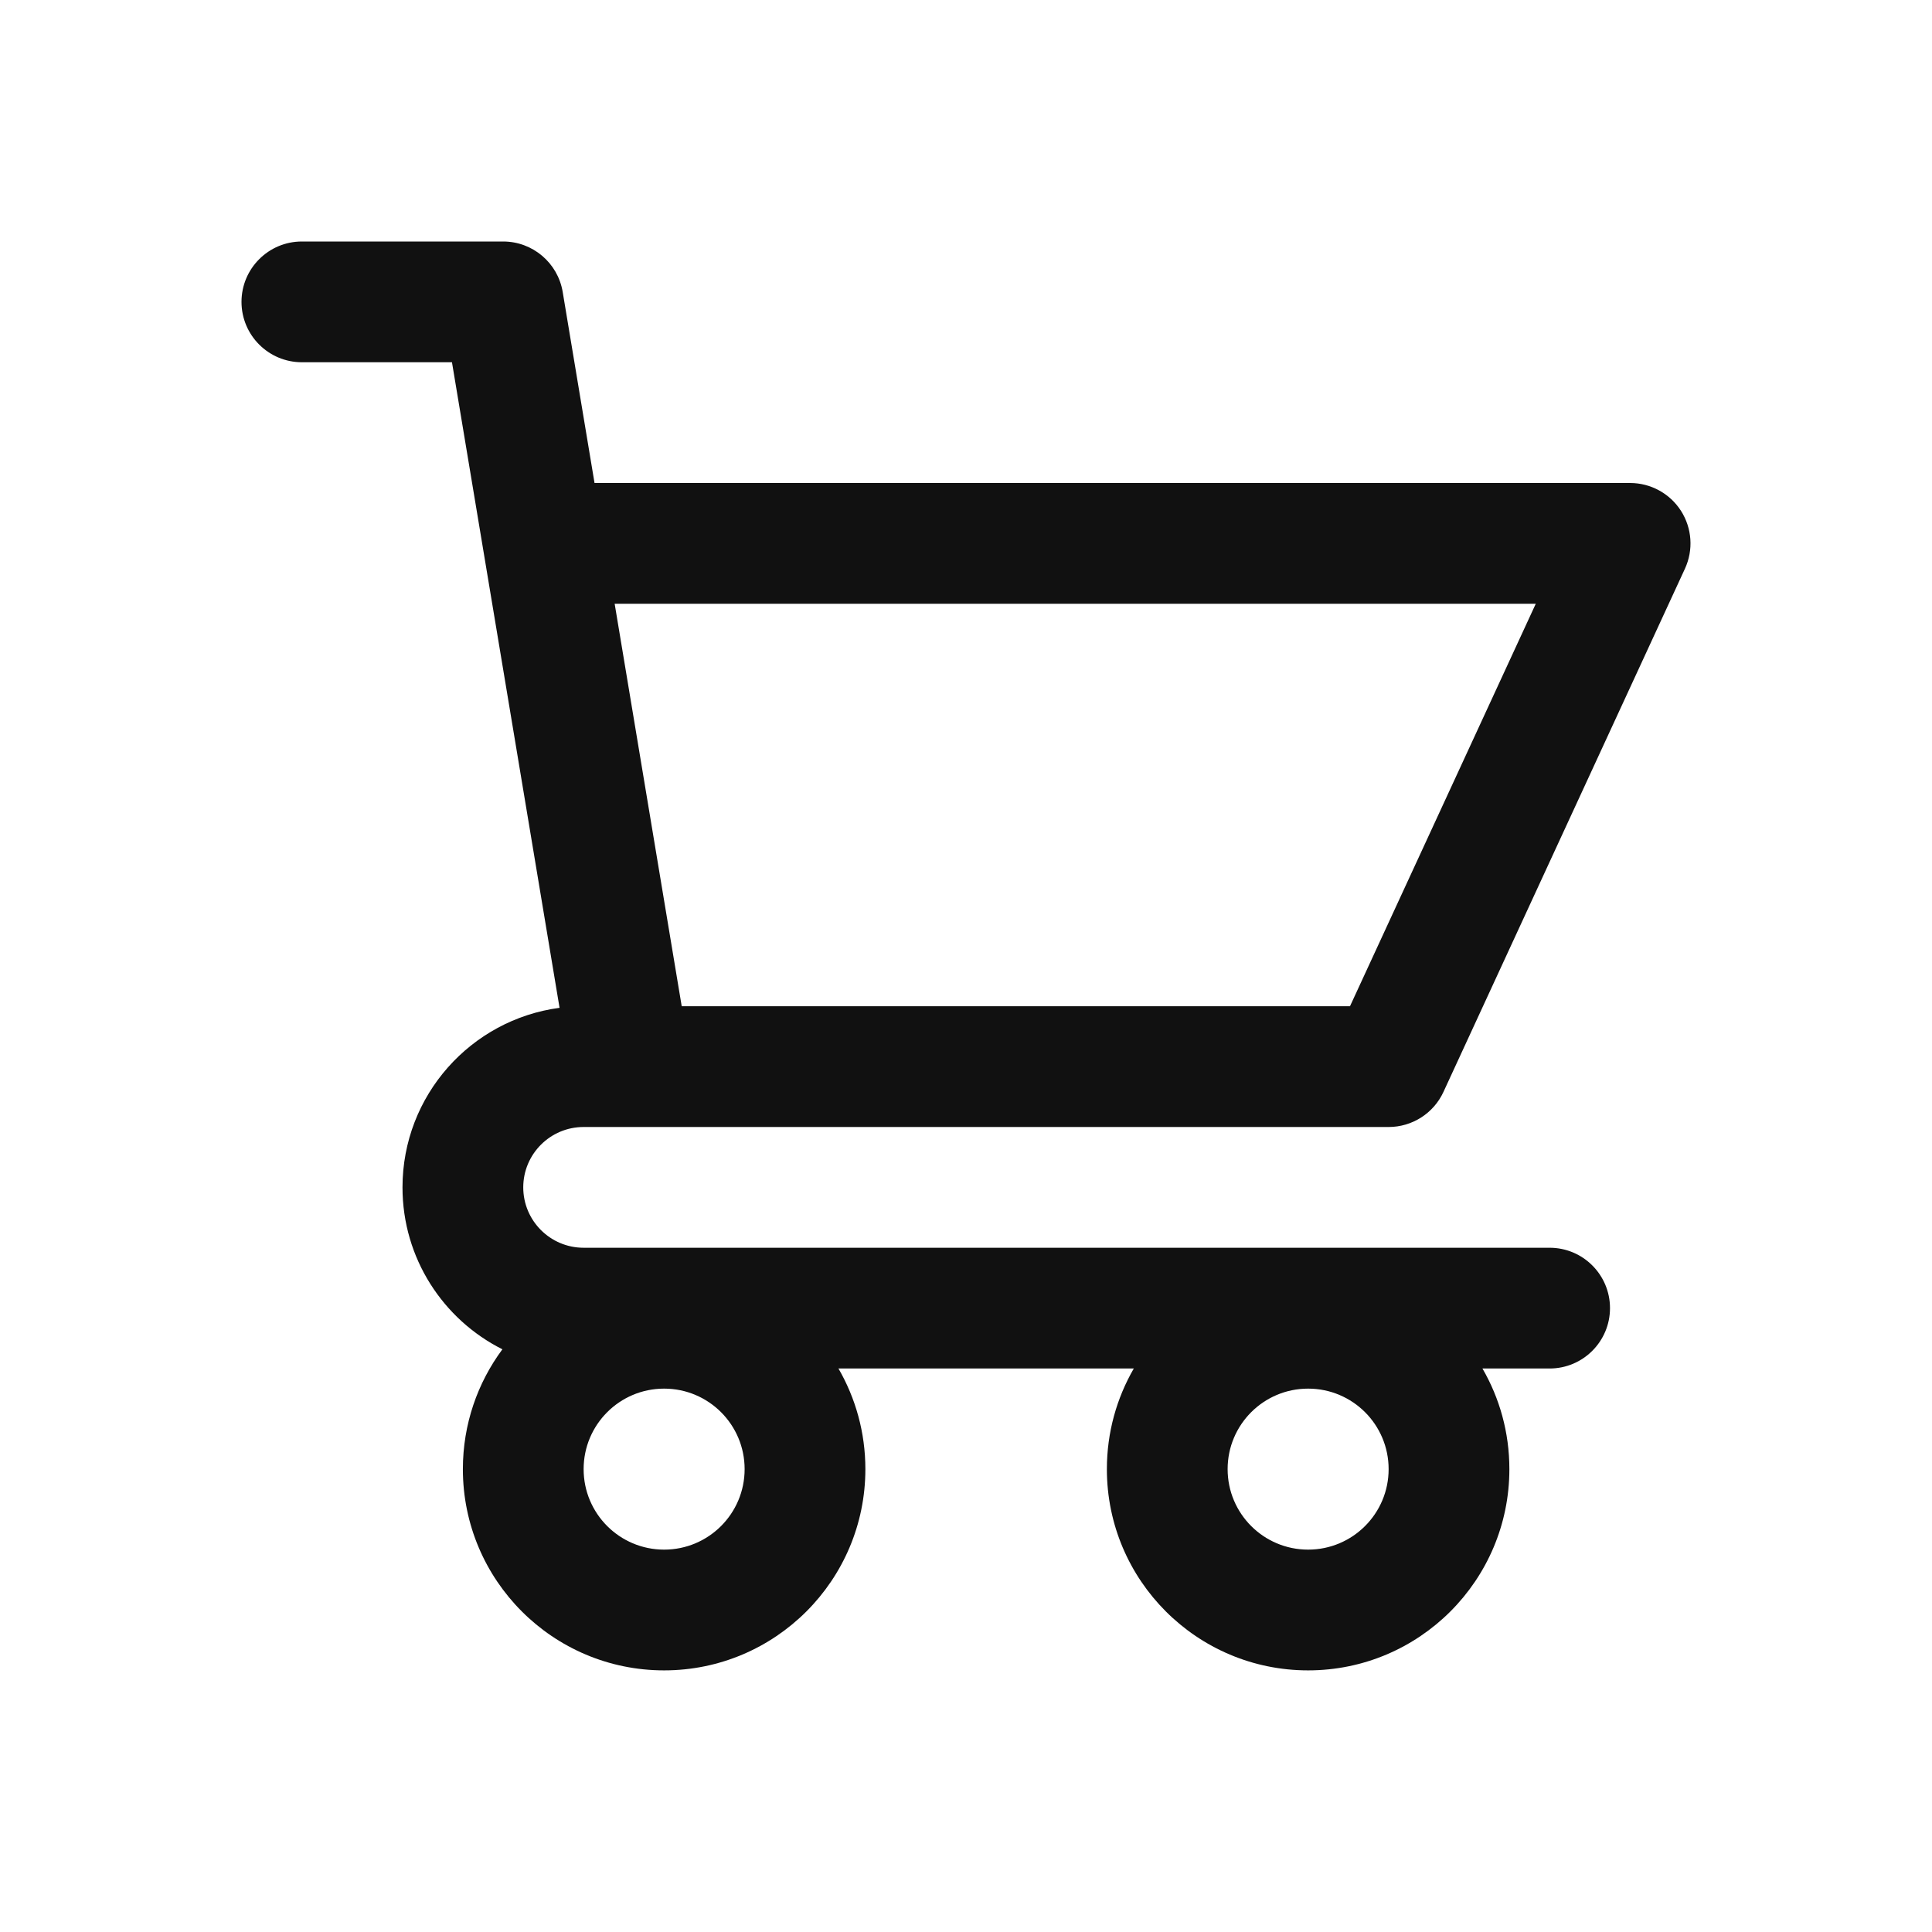
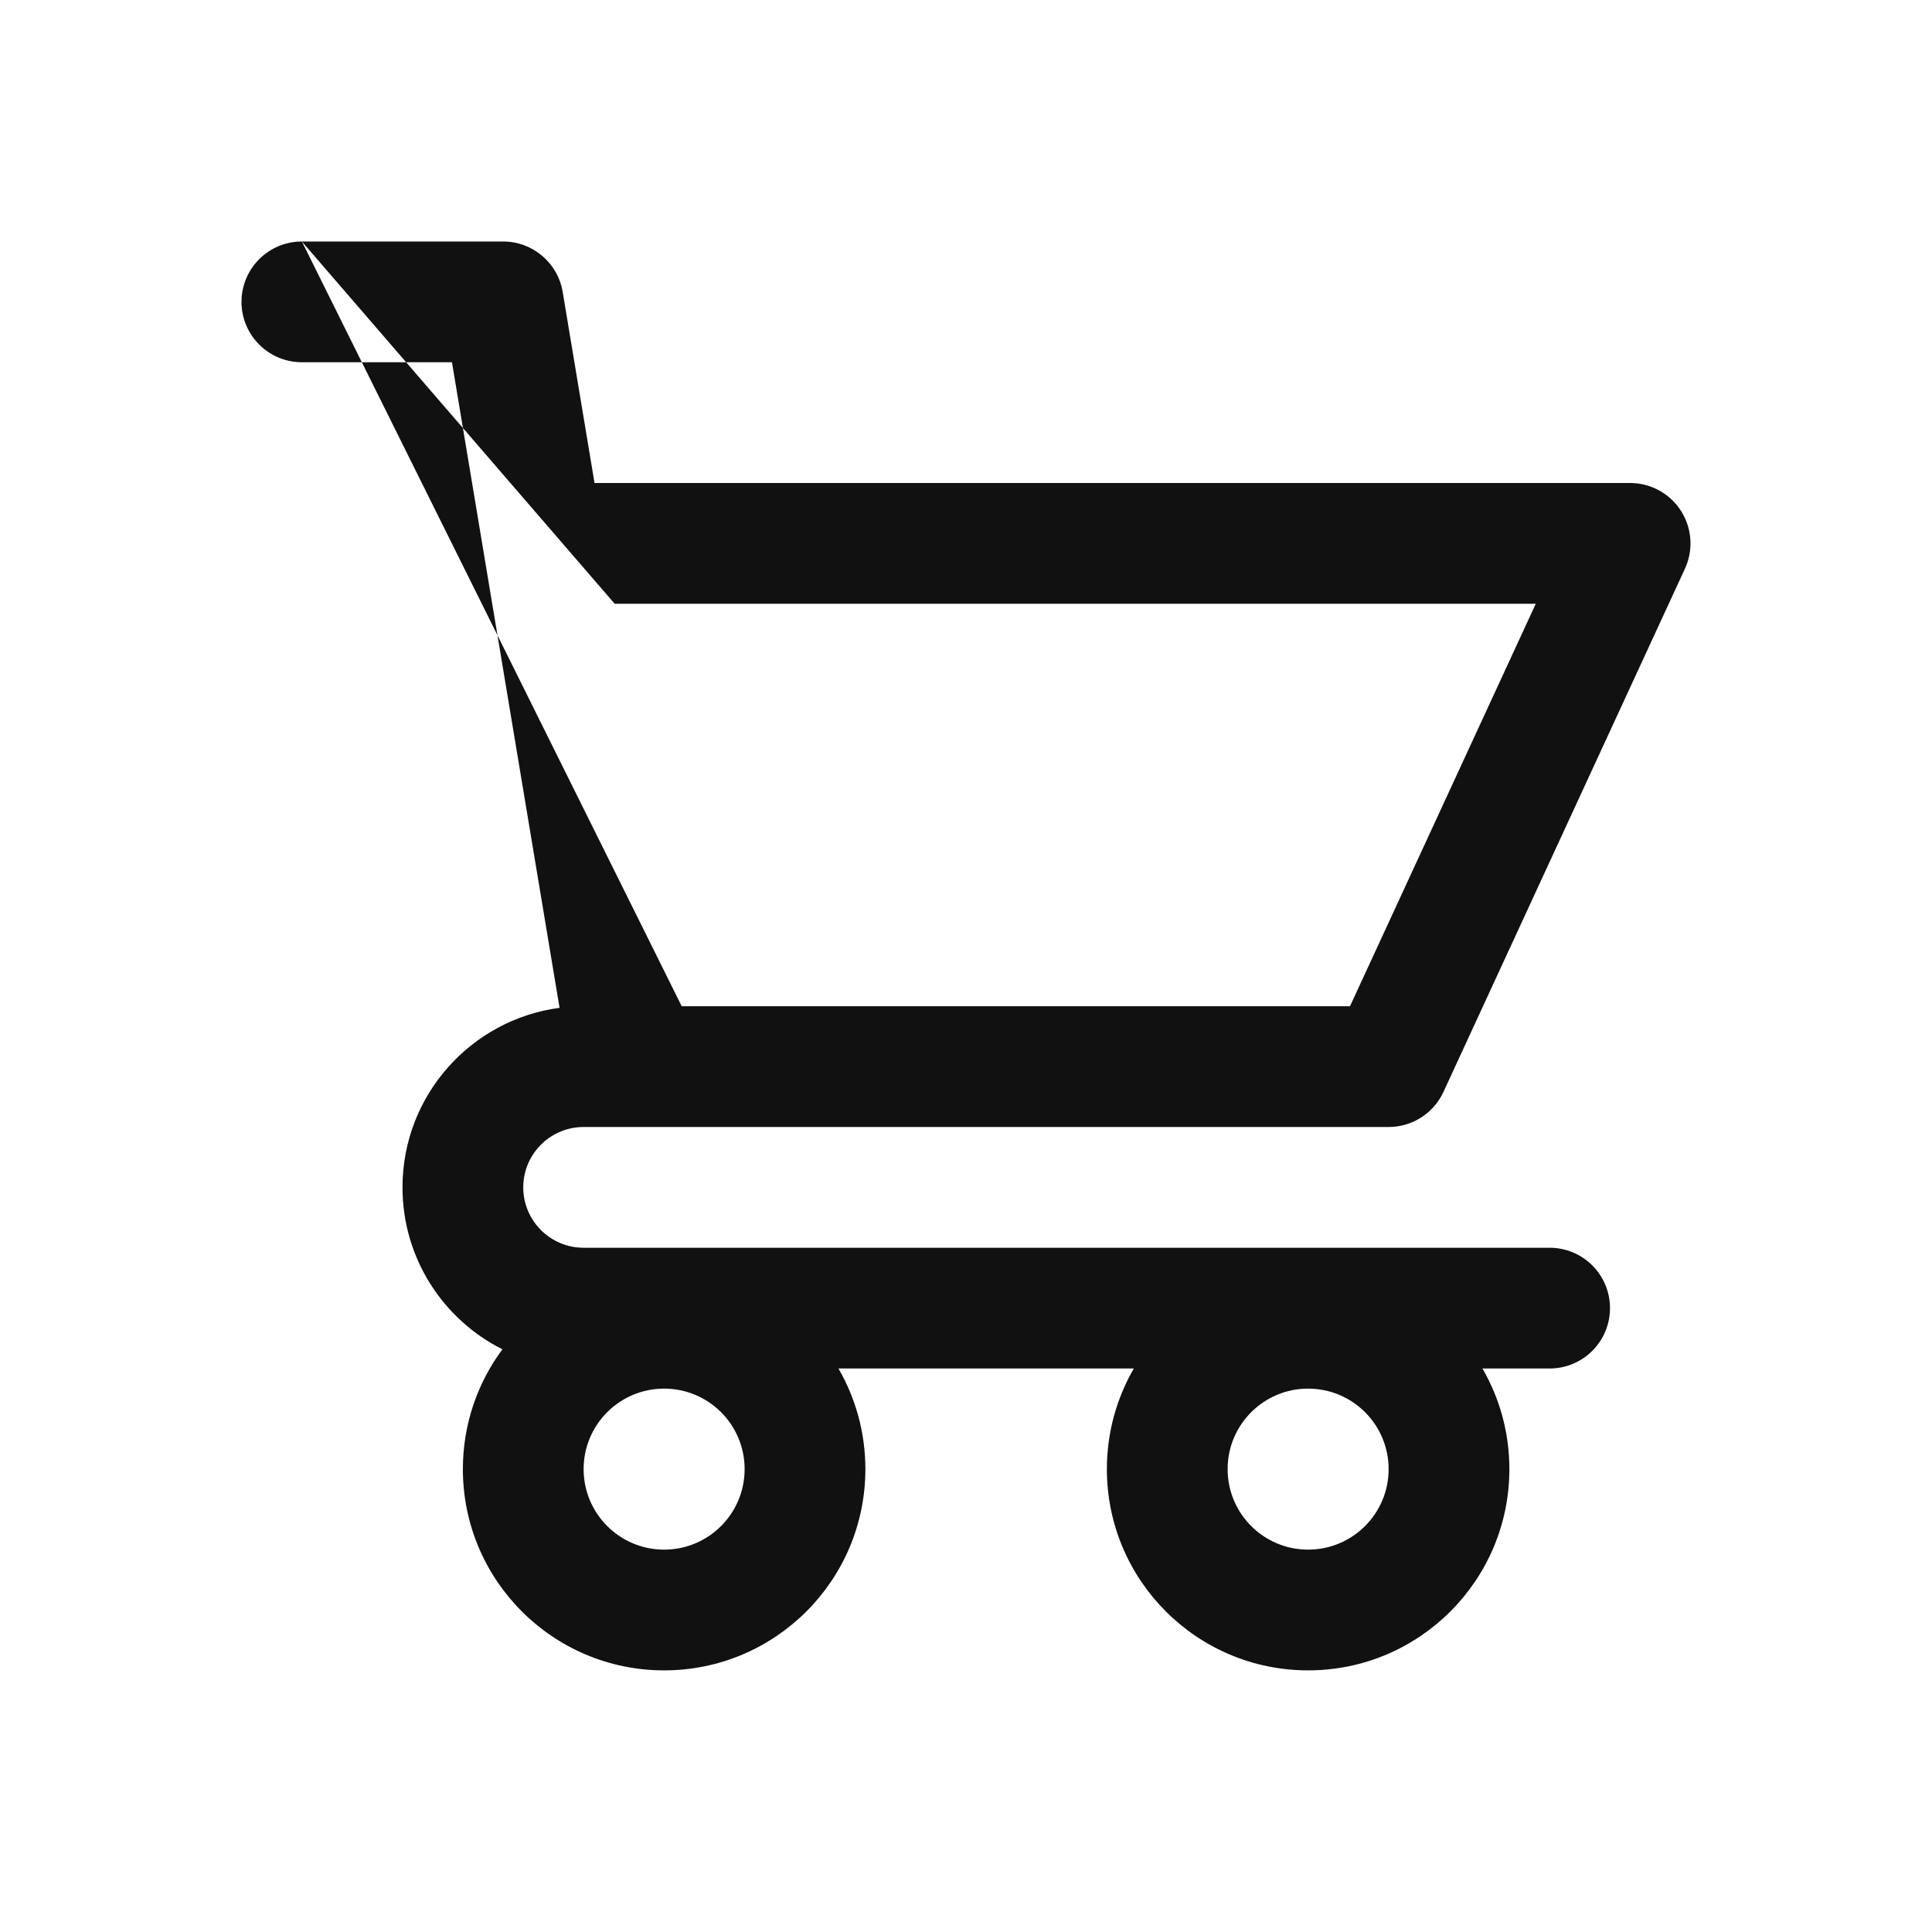
<svg xmlns="http://www.w3.org/2000/svg" fill="none" viewBox="0 0 48 48" height="48" width="48">
-   <path fill="#111111" d="M7.5 6C6.672 6 6 6.672 6 7.5C6 8.328 6.672 9 7.5 9H11.229L13.902 25.039C11.7 25.331 10 27.217 10 29.5C10 31.26 11.01 32.784 12.482 33.523C11.865 34.355 11.5 35.385 11.5 36.5C11.5 39.261 13.739 41.5 16.5 41.5C19.261 41.5 21.5 39.261 21.5 36.5C21.5 35.589 21.256 34.735 20.831 34H28.169C27.744 34.735 27.5 35.589 27.5 36.5C27.5 39.261 29.739 41.5 32.5 41.5C35.261 41.5 37.5 39.261 37.5 36.5C37.5 35.589 37.257 34.735 36.831 34H38.5C39.328 34 40 33.328 40 32.5C40 31.672 39.328 31 38.5 31H14.5C13.672 31 13 30.328 13 29.5C13 28.672 13.672 28 14.5 28H34.5C35.085 28 35.617 27.66 35.862 27.129L41.862 14.129C42.076 13.664 42.039 13.123 41.764 12.692C41.488 12.261 41.011 12 40.5 12H14.771L13.98 7.253C13.859 6.53 13.233 6 12.5 6H7.5ZM15.271 15L16.937 25H33.54L38.156 15H15.271ZM18.5 36.5C18.5 37.605 17.605 38.5 16.5 38.5C15.395 38.5 14.5 37.605 14.5 36.5C14.5 35.395 15.395 34.5 16.5 34.5C17.605 34.5 18.5 35.395 18.5 36.5ZM34.5 36.5C34.5 37.605 33.605 38.5 32.5 38.5C31.395 38.5 30.5 37.605 30.5 36.5C30.5 35.395 31.395 34.5 32.5 34.5C33.605 34.5 34.5 35.395 34.5 36.5Z" clip-rule="evenodd" fill-rule="evenodd" />
+   <path fill="#111111" d="M7.5 6C6.672 6 6 6.672 6 7.5C6 8.328 6.672 9 7.5 9H11.229L13.902 25.039C11.7 25.331 10 27.217 10 29.5C10 31.26 11.01 32.784 12.482 33.523C11.865 34.355 11.5 35.385 11.5 36.5C11.5 39.261 13.739 41.5 16.5 41.5C19.261 41.5 21.5 39.261 21.5 36.5C21.5 35.589 21.256 34.735 20.831 34H28.169C27.744 34.735 27.5 35.589 27.5 36.5C27.5 39.261 29.739 41.5 32.5 41.5C35.261 41.5 37.5 39.261 37.5 36.5C37.5 35.589 37.257 34.735 36.831 34H38.5C39.328 34 40 33.328 40 32.5C40 31.672 39.328 31 38.5 31H14.5C13.672 31 13 30.328 13 29.5C13 28.672 13.672 28 14.5 28H34.5C35.085 28 35.617 27.66 35.862 27.129L41.862 14.129C42.076 13.664 42.039 13.123 41.764 12.692C41.488 12.261 41.011 12 40.5 12H14.771L13.98 7.253C13.859 6.53 13.233 6 12.5 6H7.5ZL16.937 25H33.54L38.156 15H15.271ZM18.5 36.5C18.5 37.605 17.605 38.5 16.5 38.5C15.395 38.5 14.5 37.605 14.5 36.5C14.5 35.395 15.395 34.5 16.5 34.5C17.605 34.5 18.5 35.395 18.5 36.5ZM34.5 36.5C34.5 37.605 33.605 38.5 32.5 38.5C31.395 38.5 30.5 37.605 30.5 36.5C30.5 35.395 31.395 34.5 32.5 34.5C33.605 34.5 34.5 35.395 34.5 36.5Z" clip-rule="evenodd" fill-rule="evenodd" />
</svg>